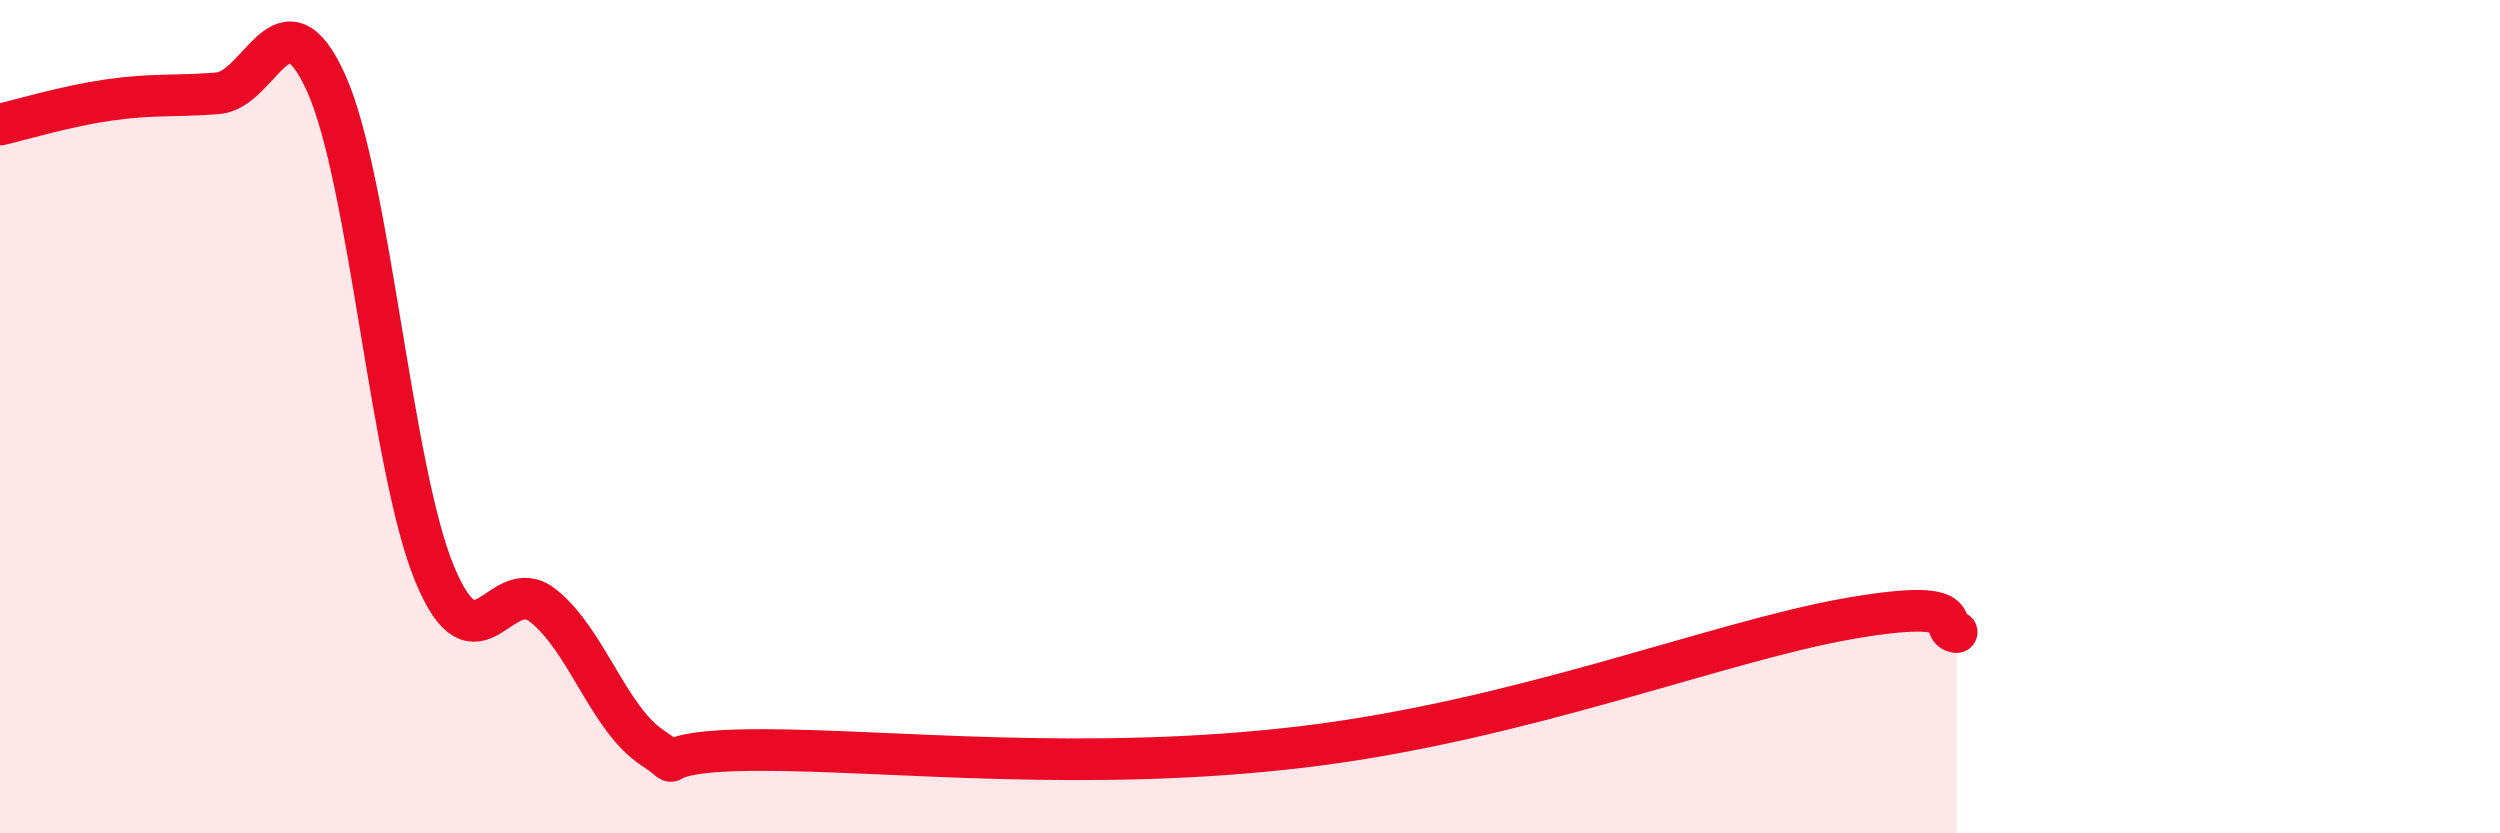
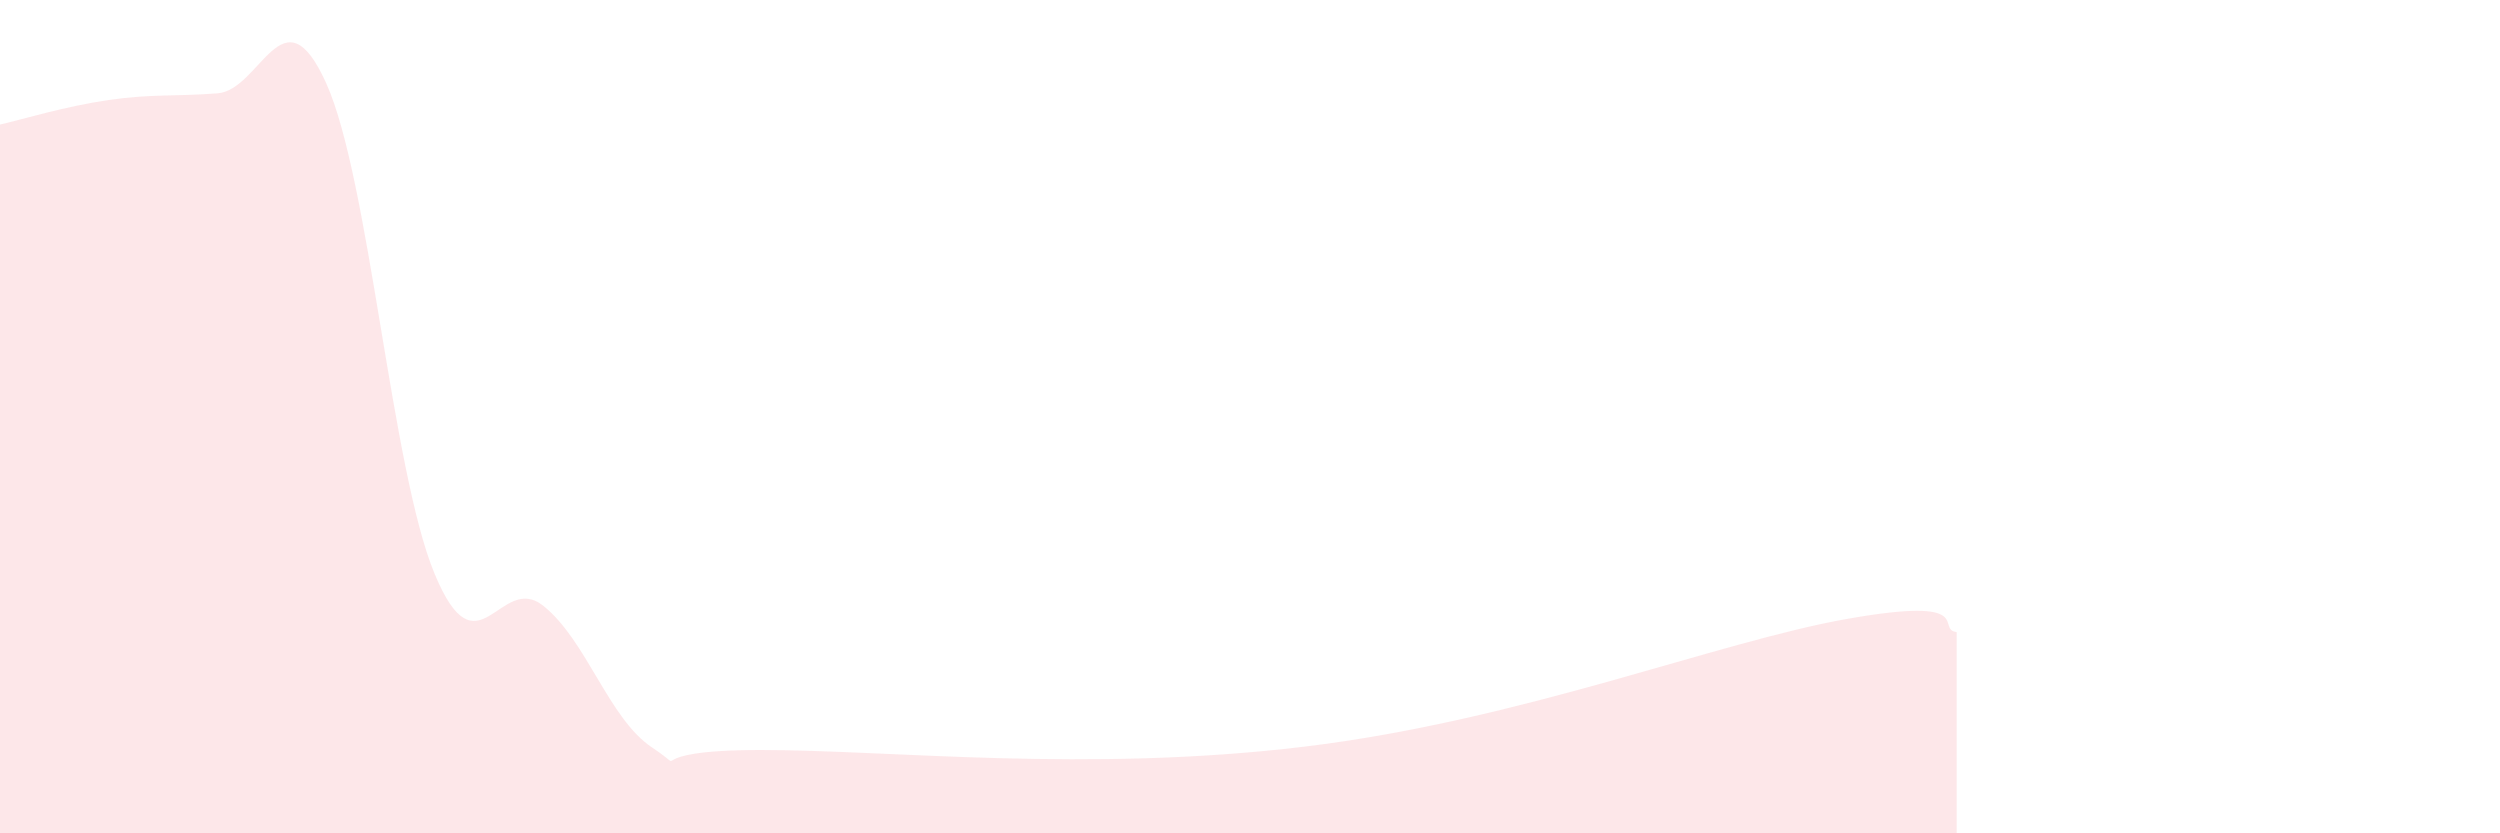
<svg xmlns="http://www.w3.org/2000/svg" width="60" height="20" viewBox="0 0 60 20">
  <path d="M 0,2.99 C 0.52,2.87 1.57,2.55 2.61,2.4 C 3.65,2.25 4.18,2.32 5.22,2.24 C 6.26,2.16 6.79,-0.31 7.83,2 C 8.87,4.31 9.39,11.26 10.43,13.77 C 11.47,16.28 12,13.71 13.04,14.54 C 14.08,15.37 14.61,17.25 15.65,17.94 C 16.69,18.63 15.13,18 18.26,18 C 21.39,18 26.08,18.55 31.3,17.92 C 36.52,17.29 41.22,15.4 44.35,14.85 C 47.48,14.3 46.44,15.11 46.96,15.17L46.96 20L0 20Z" fill="#EB0A25" opacity="0.1" stroke-linecap="round" stroke-linejoin="round" />
-   <path d="M 0,2.99 C 0.52,2.87 1.57,2.55 2.61,2.4 C 3.65,2.25 4.18,2.32 5.22,2.24 C 6.26,2.16 6.79,-0.31 7.83,2 C 8.87,4.31 9.39,11.26 10.43,13.77 C 11.47,16.28 12,13.71 13.04,14.54 C 14.08,15.37 14.61,17.25 15.65,17.94 C 16.69,18.63 15.13,18 18.26,18 C 21.39,18 26.08,18.55 31.3,17.92 C 36.52,17.29 41.22,15.4 44.35,14.85 C 47.48,14.3 46.44,15.11 46.96,15.17" stroke="#EB0A25" stroke-width="1" fill="none" stroke-linecap="round" stroke-linejoin="round" />
</svg>